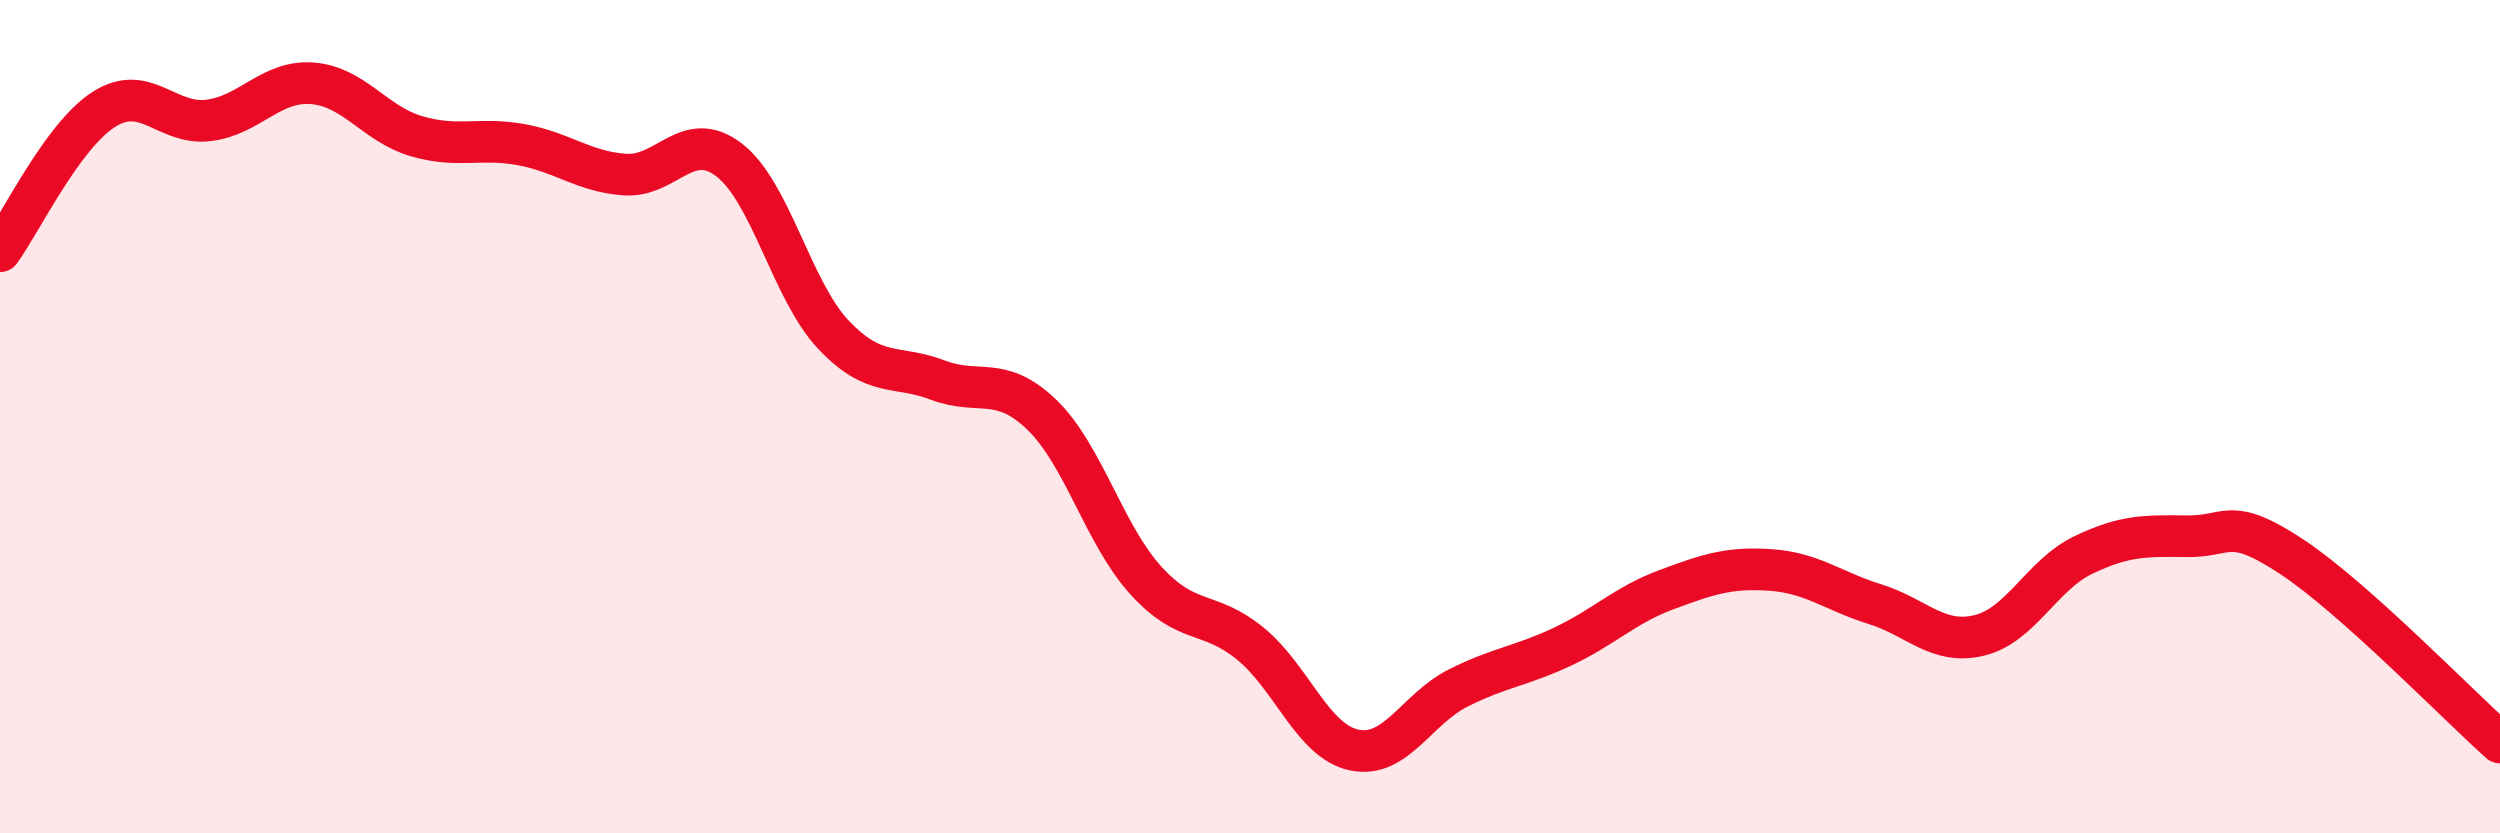
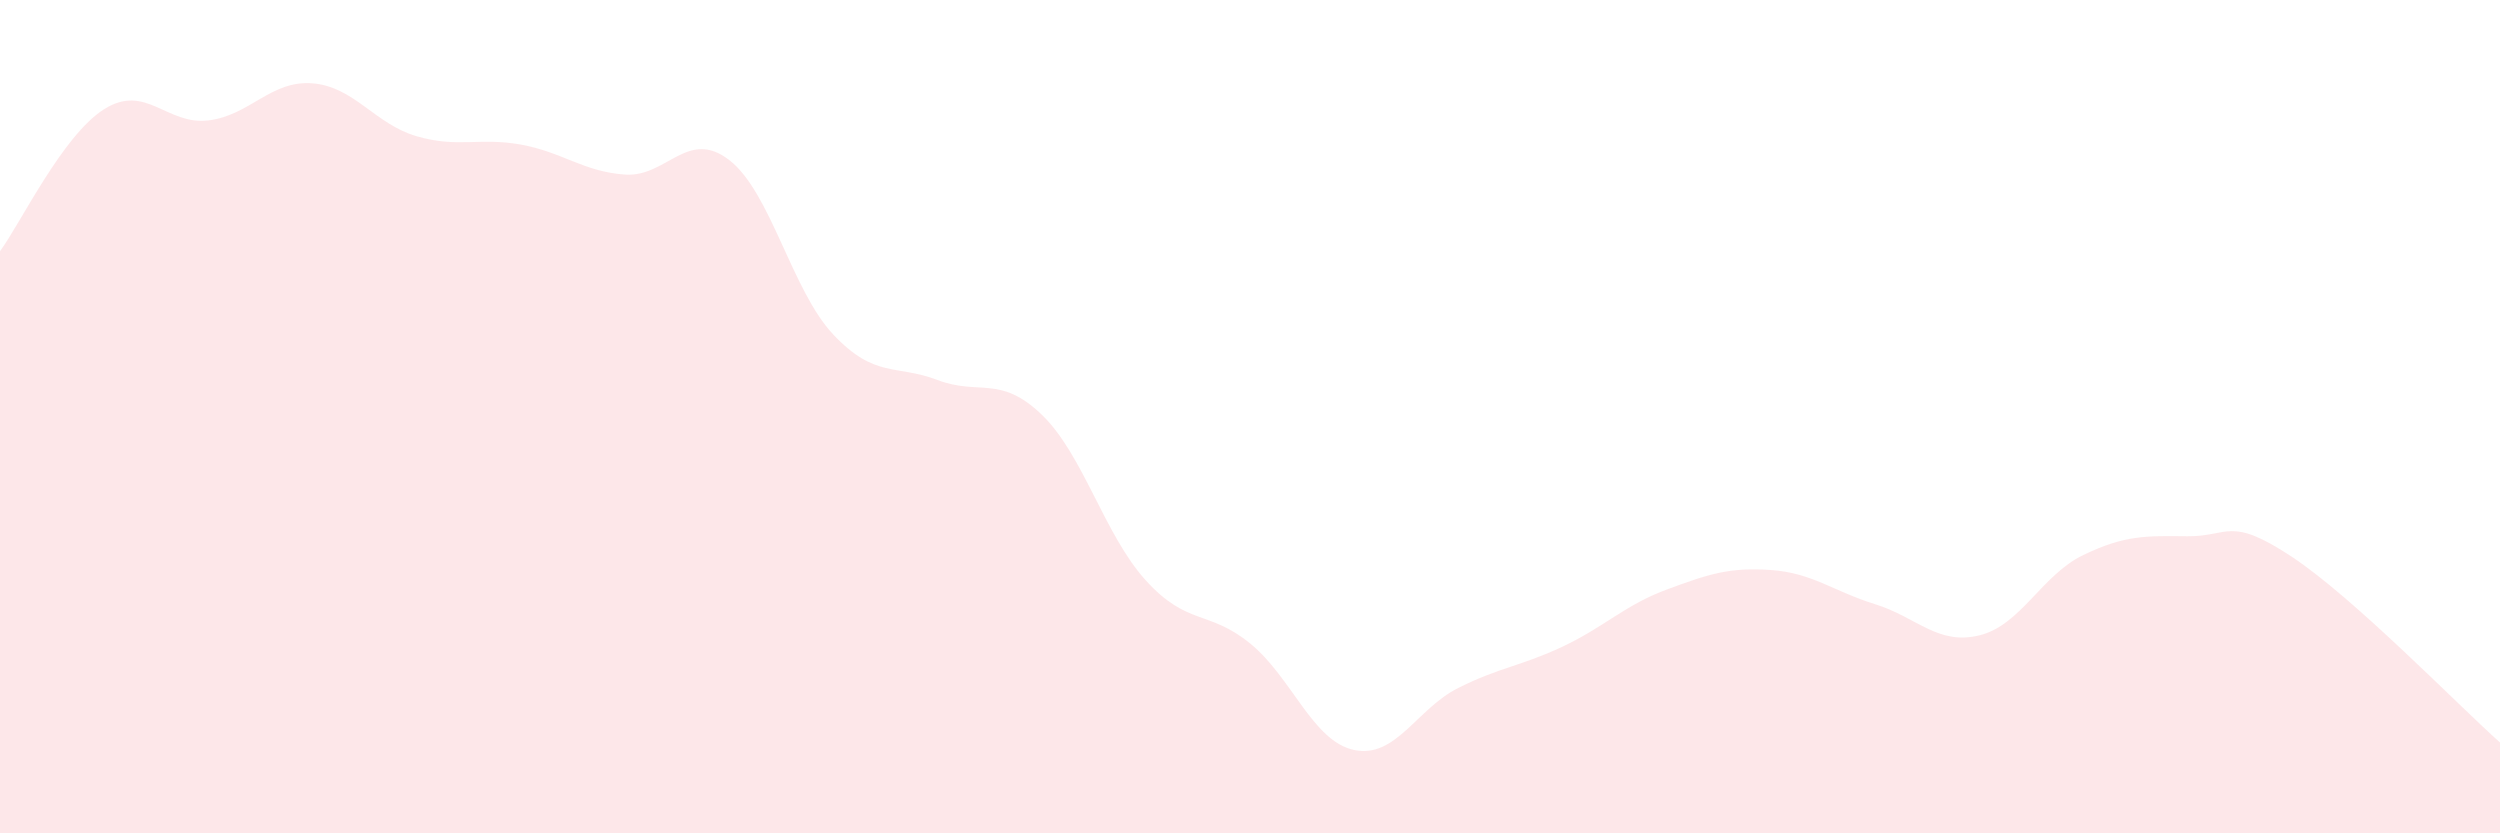
<svg xmlns="http://www.w3.org/2000/svg" width="60" height="20" viewBox="0 0 60 20">
  <path d="M 0,6.03 C 0.5,5.35 1.5,3.25 2.5,2.62 C 3.5,1.99 4,3.01 5,2.89 C 6,2.77 6.5,1.92 7.5,2 C 8.5,2.08 9,2.98 10,3.27 C 11,3.56 11.5,3.29 12.5,3.47 C 13.5,3.65 14,4.12 15,4.19 C 16,4.26 16.5,3.07 17.5,3.84 C 18.5,4.61 19,6.97 20,8.03 C 21,9.09 21.5,8.74 22.5,9.12 C 23.5,9.5 24,8.99 25,9.95 C 26,10.91 26.5,12.83 27.5,13.93 C 28.5,15.03 29,14.63 30,15.44 C 31,16.25 31.5,17.79 32.5,18 C 33.5,18.21 34,17.01 35,16.51 C 36,16.01 36.5,15.99 37.5,15.52 C 38.5,15.05 39,14.52 40,14.15 C 41,13.78 41.5,13.61 42.5,13.68 C 43.5,13.75 44,14.19 45,14.5 C 46,14.81 46.5,15.49 47.5,15.25 C 48.5,15.01 49,13.8 50,13.32 C 51,12.84 51.5,12.86 52.5,12.87 C 53.5,12.88 53.5,12.37 55,13.36 C 56.5,14.35 59,16.93 60,17.82L60 20L0 20Z" fill="#EB0A25" opacity="0.1" stroke-linecap="round" stroke-linejoin="round" />
-   <path d="M 0,6.03 C 0.5,5.35 1.5,3.25 2.5,2.62 C 3.5,1.99 4,3.01 5,2.89 C 6,2.77 6.5,1.92 7.5,2 C 8.5,2.08 9,2.98 10,3.27 C 11,3.56 11.5,3.29 12.5,3.47 C 13.5,3.65 14,4.12 15,4.19 C 16,4.26 16.5,3.07 17.5,3.84 C 18.5,4.61 19,6.97 20,8.03 C 21,9.09 21.5,8.74 22.5,9.12 C 23.5,9.5 24,8.99 25,9.95 C 26,10.91 26.5,12.83 27.5,13.93 C 28.5,15.03 29,14.63 30,15.44 C 31,16.25 31.5,17.79 32.5,18 C 33.5,18.21 34,17.01 35,16.51 C 36,16.01 36.5,15.99 37.5,15.52 C 38.5,15.05 39,14.52 40,14.15 C 41,13.78 41.5,13.61 42.5,13.68 C 43.5,13.75 44,14.19 45,14.5 C 46,14.81 46.5,15.49 47.5,15.25 C 48.5,15.01 49,13.8 50,13.32 C 51,12.84 51.5,12.86 52.5,12.87 C 53.5,12.88 53.5,12.37 55,13.36 C 56.5,14.35 59,16.93 60,17.82" stroke="#EB0A25" stroke-width="1" fill="none" stroke-linecap="round" stroke-linejoin="round" />
</svg>